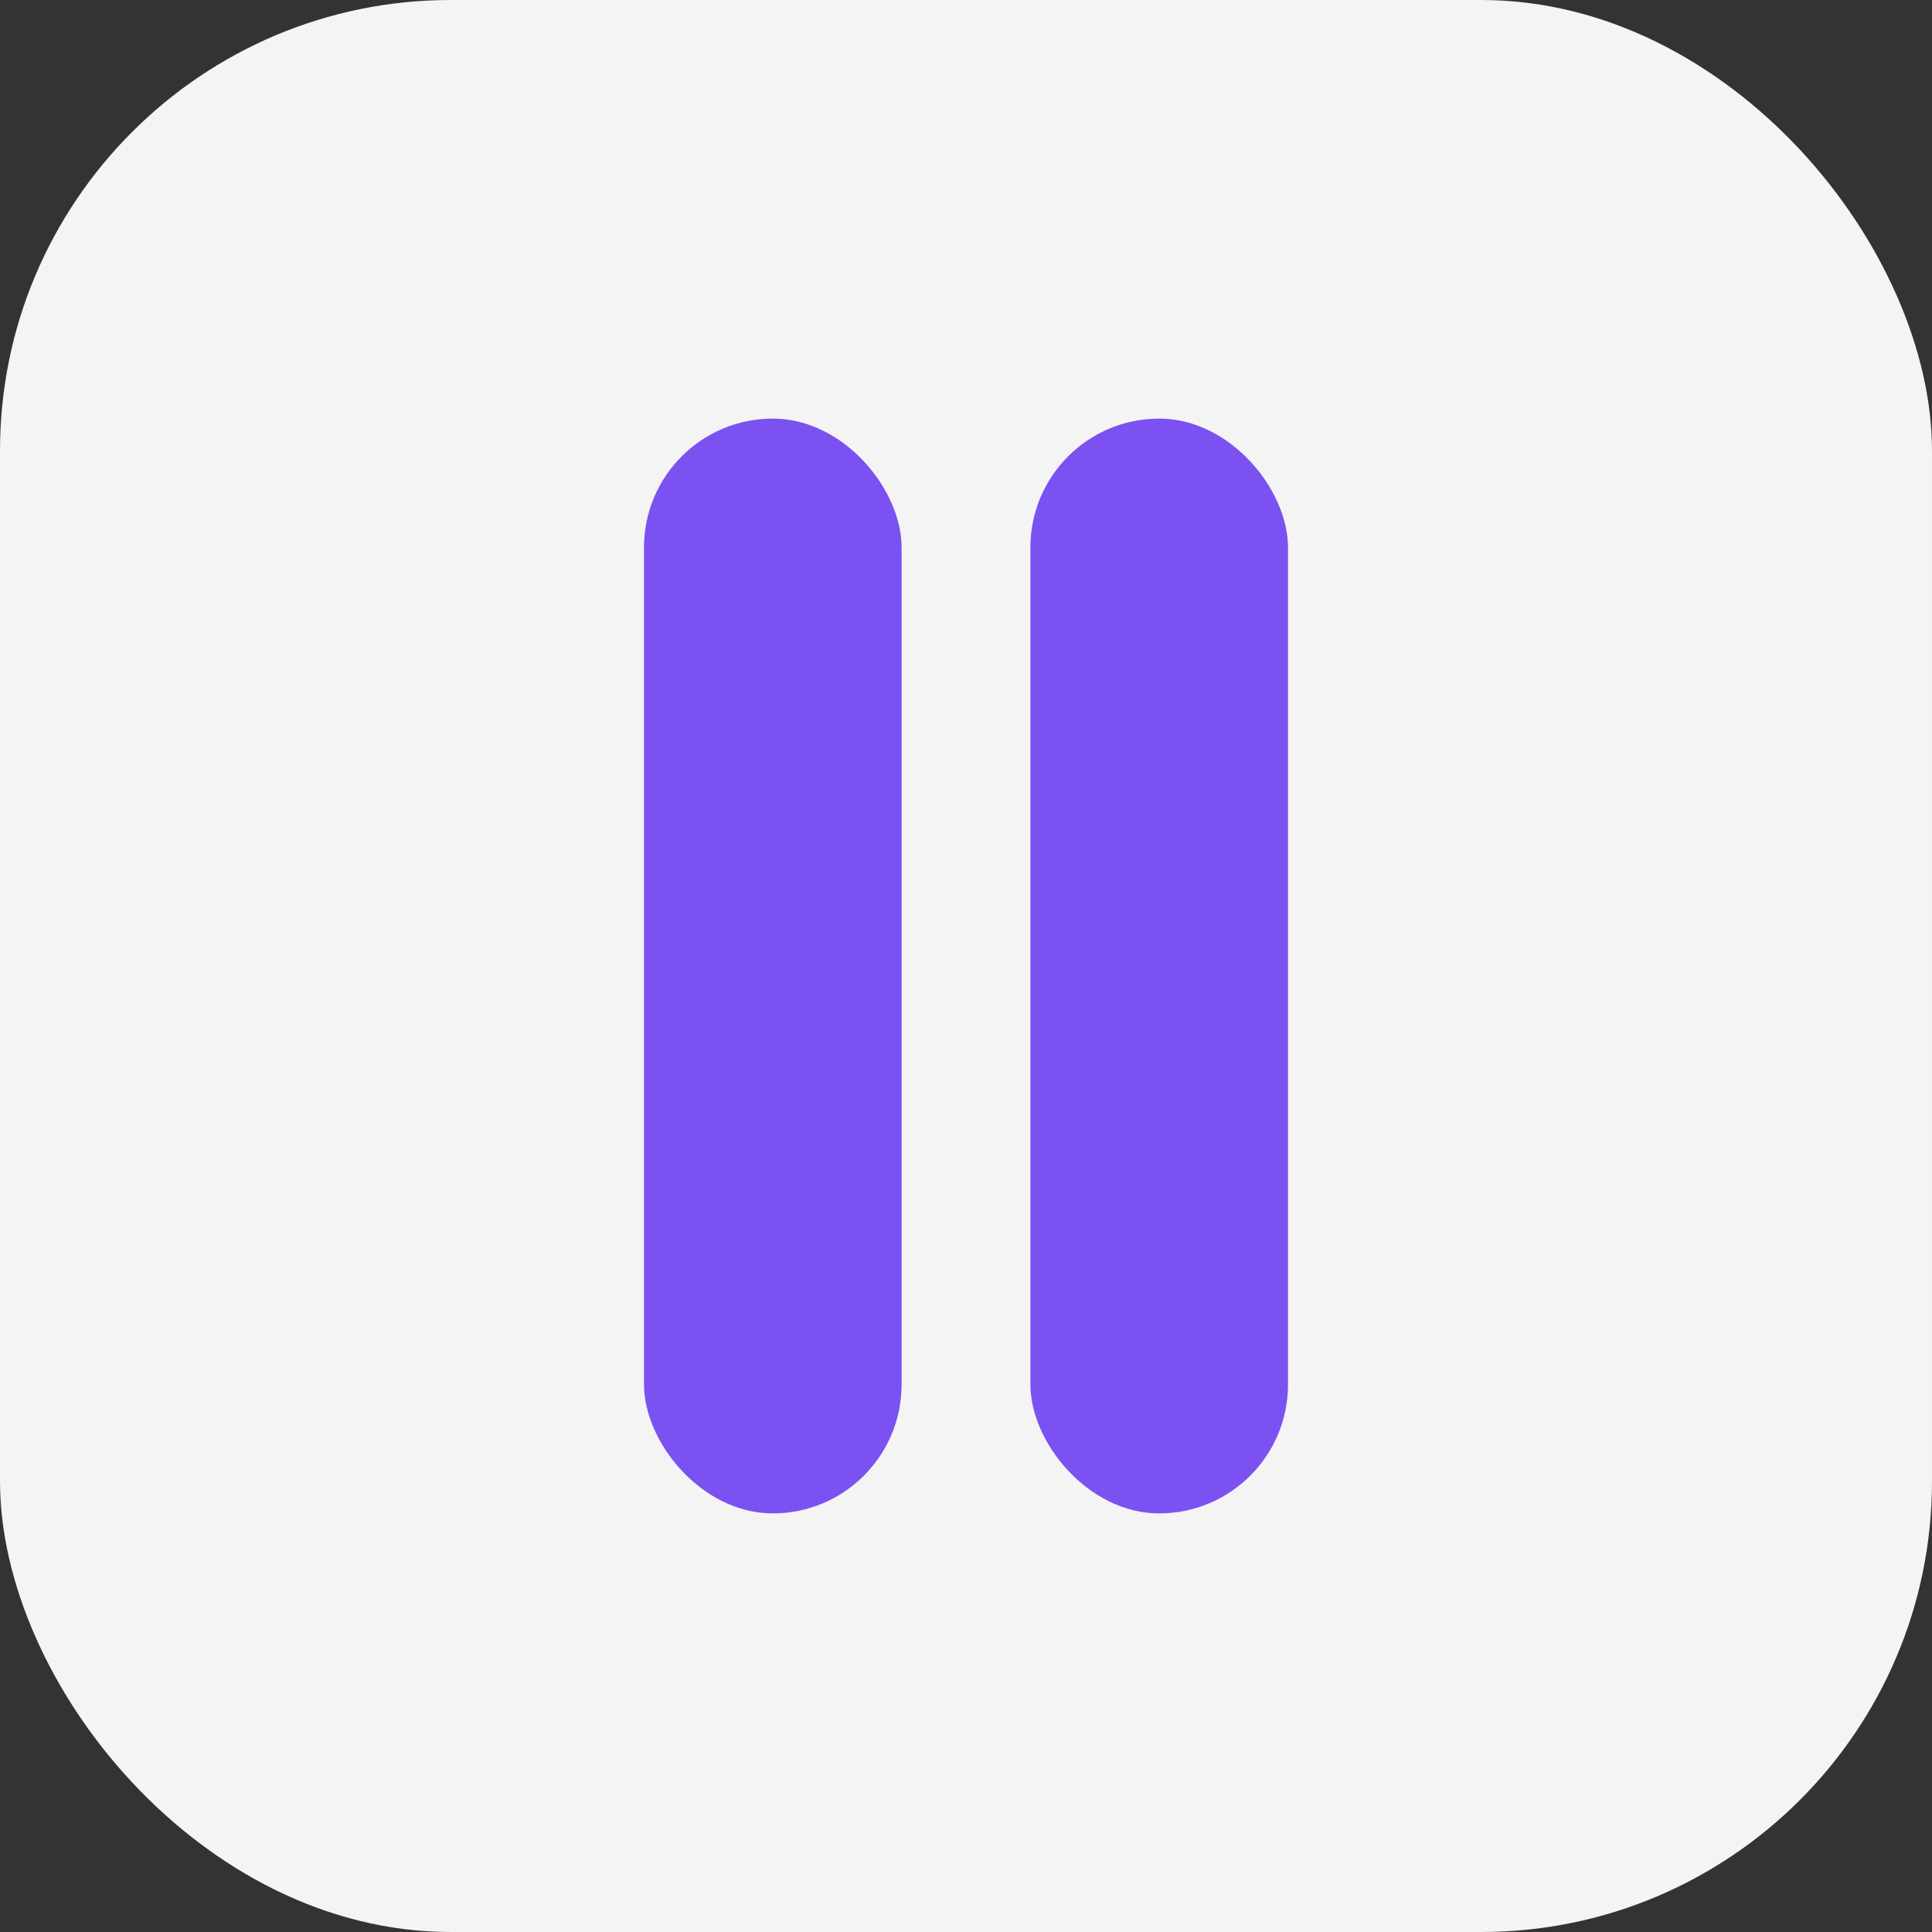
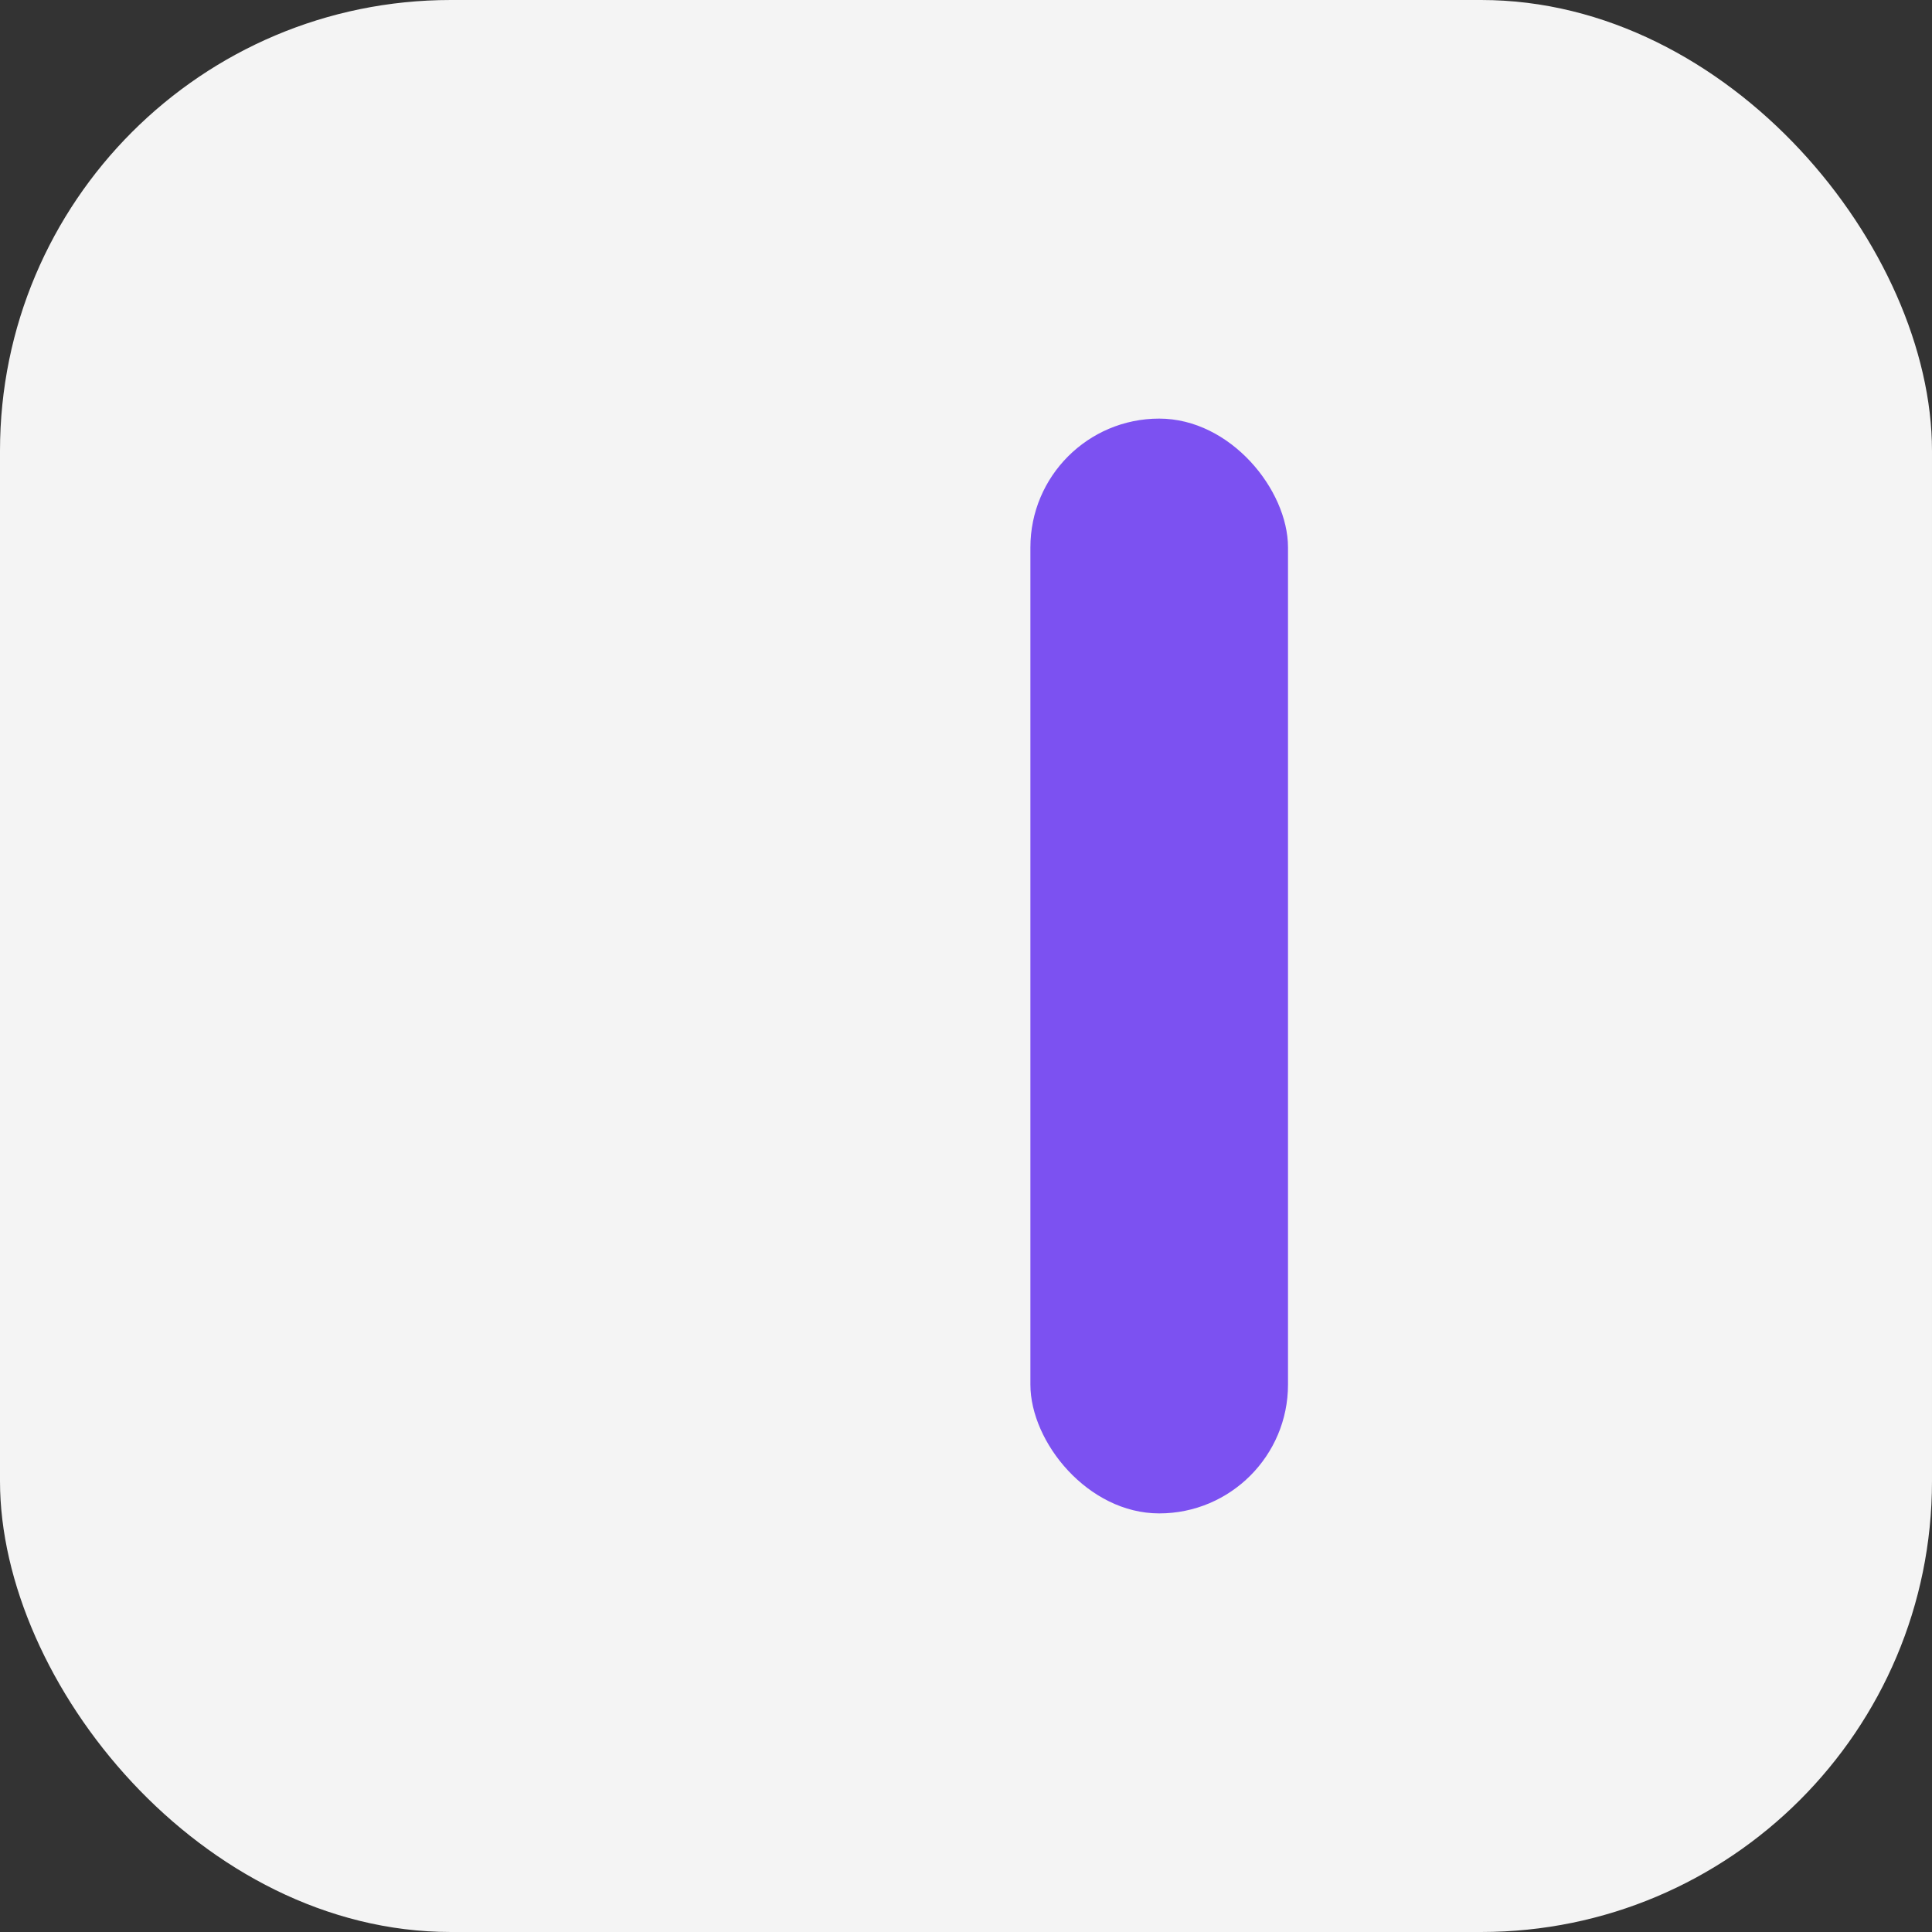
<svg xmlns="http://www.w3.org/2000/svg" width="30" height="30" viewBox="0 0 30 30" fill="none">
  <rect x="0" y="0" width="30" height="30" fill="#333333" stroke="none" />
  <rect width="30" height="30" rx="7" fill="#F4F4F4" />
-   <rect x="10" y="6.5" width="4" height="17" rx="2" fill="#7C51F1" />
  <rect x="16" y="6.5" width="4" height="17" rx="2" fill="#7C51F1" />
</svg>